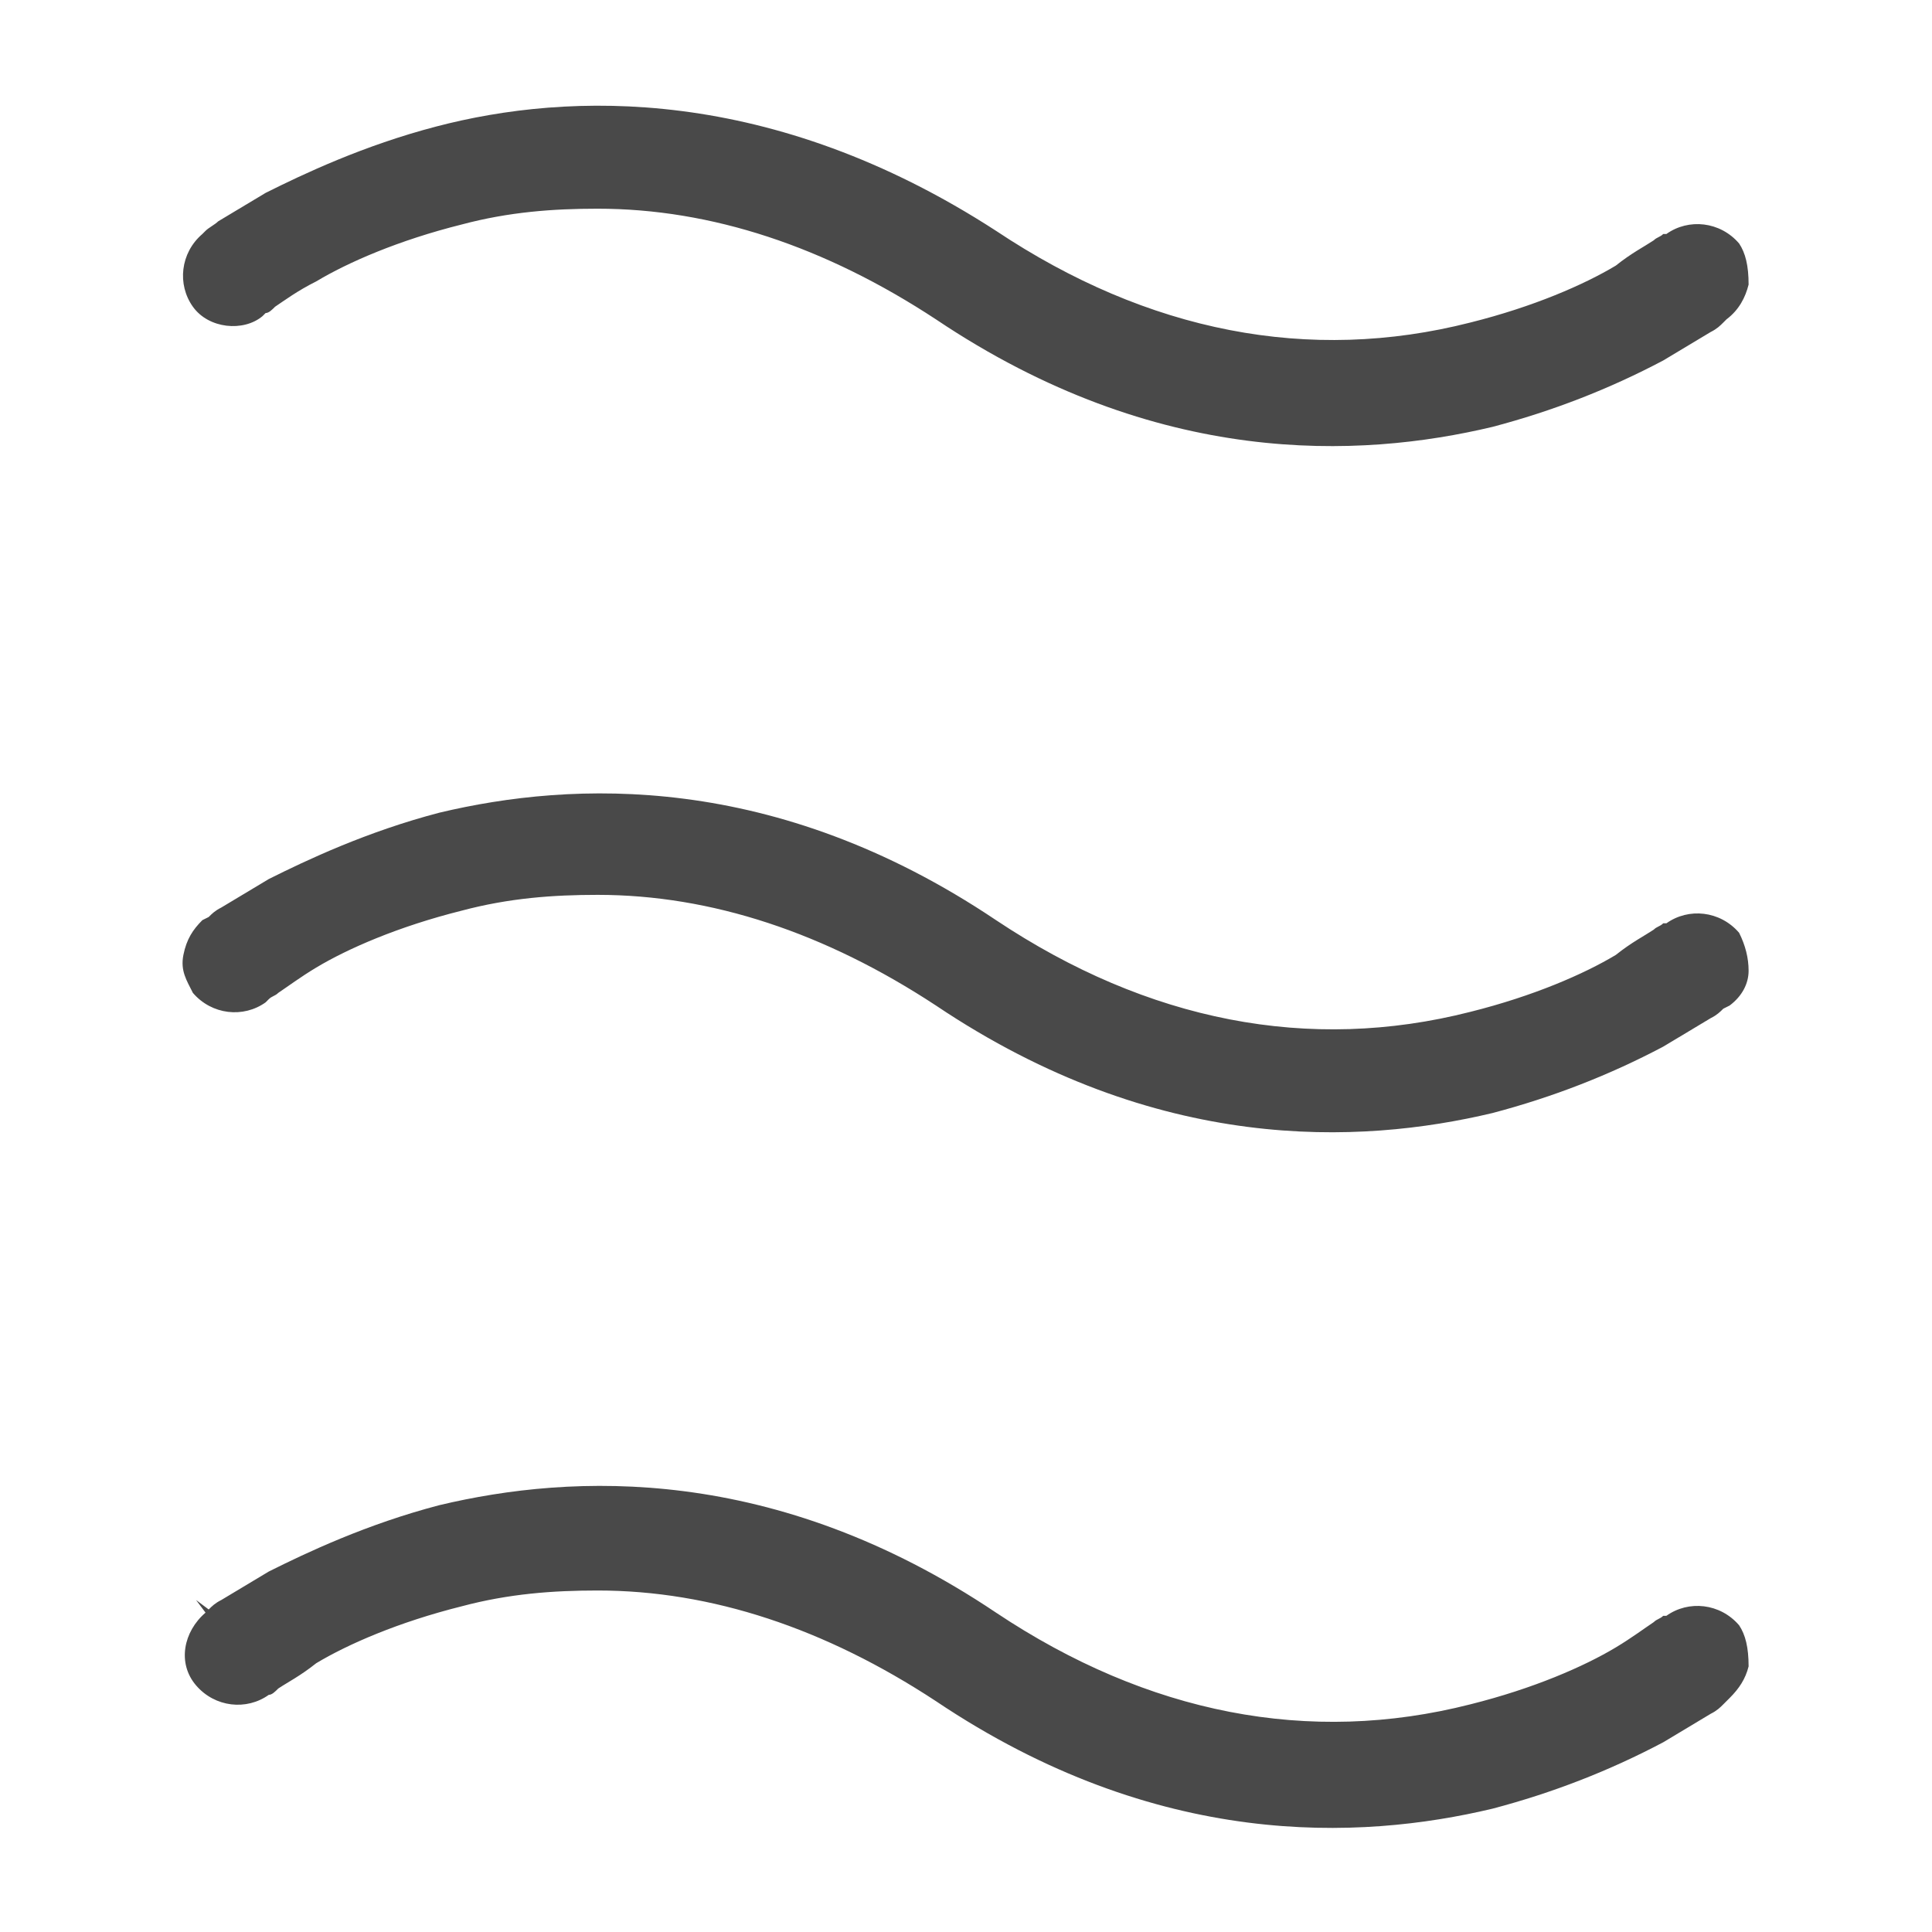
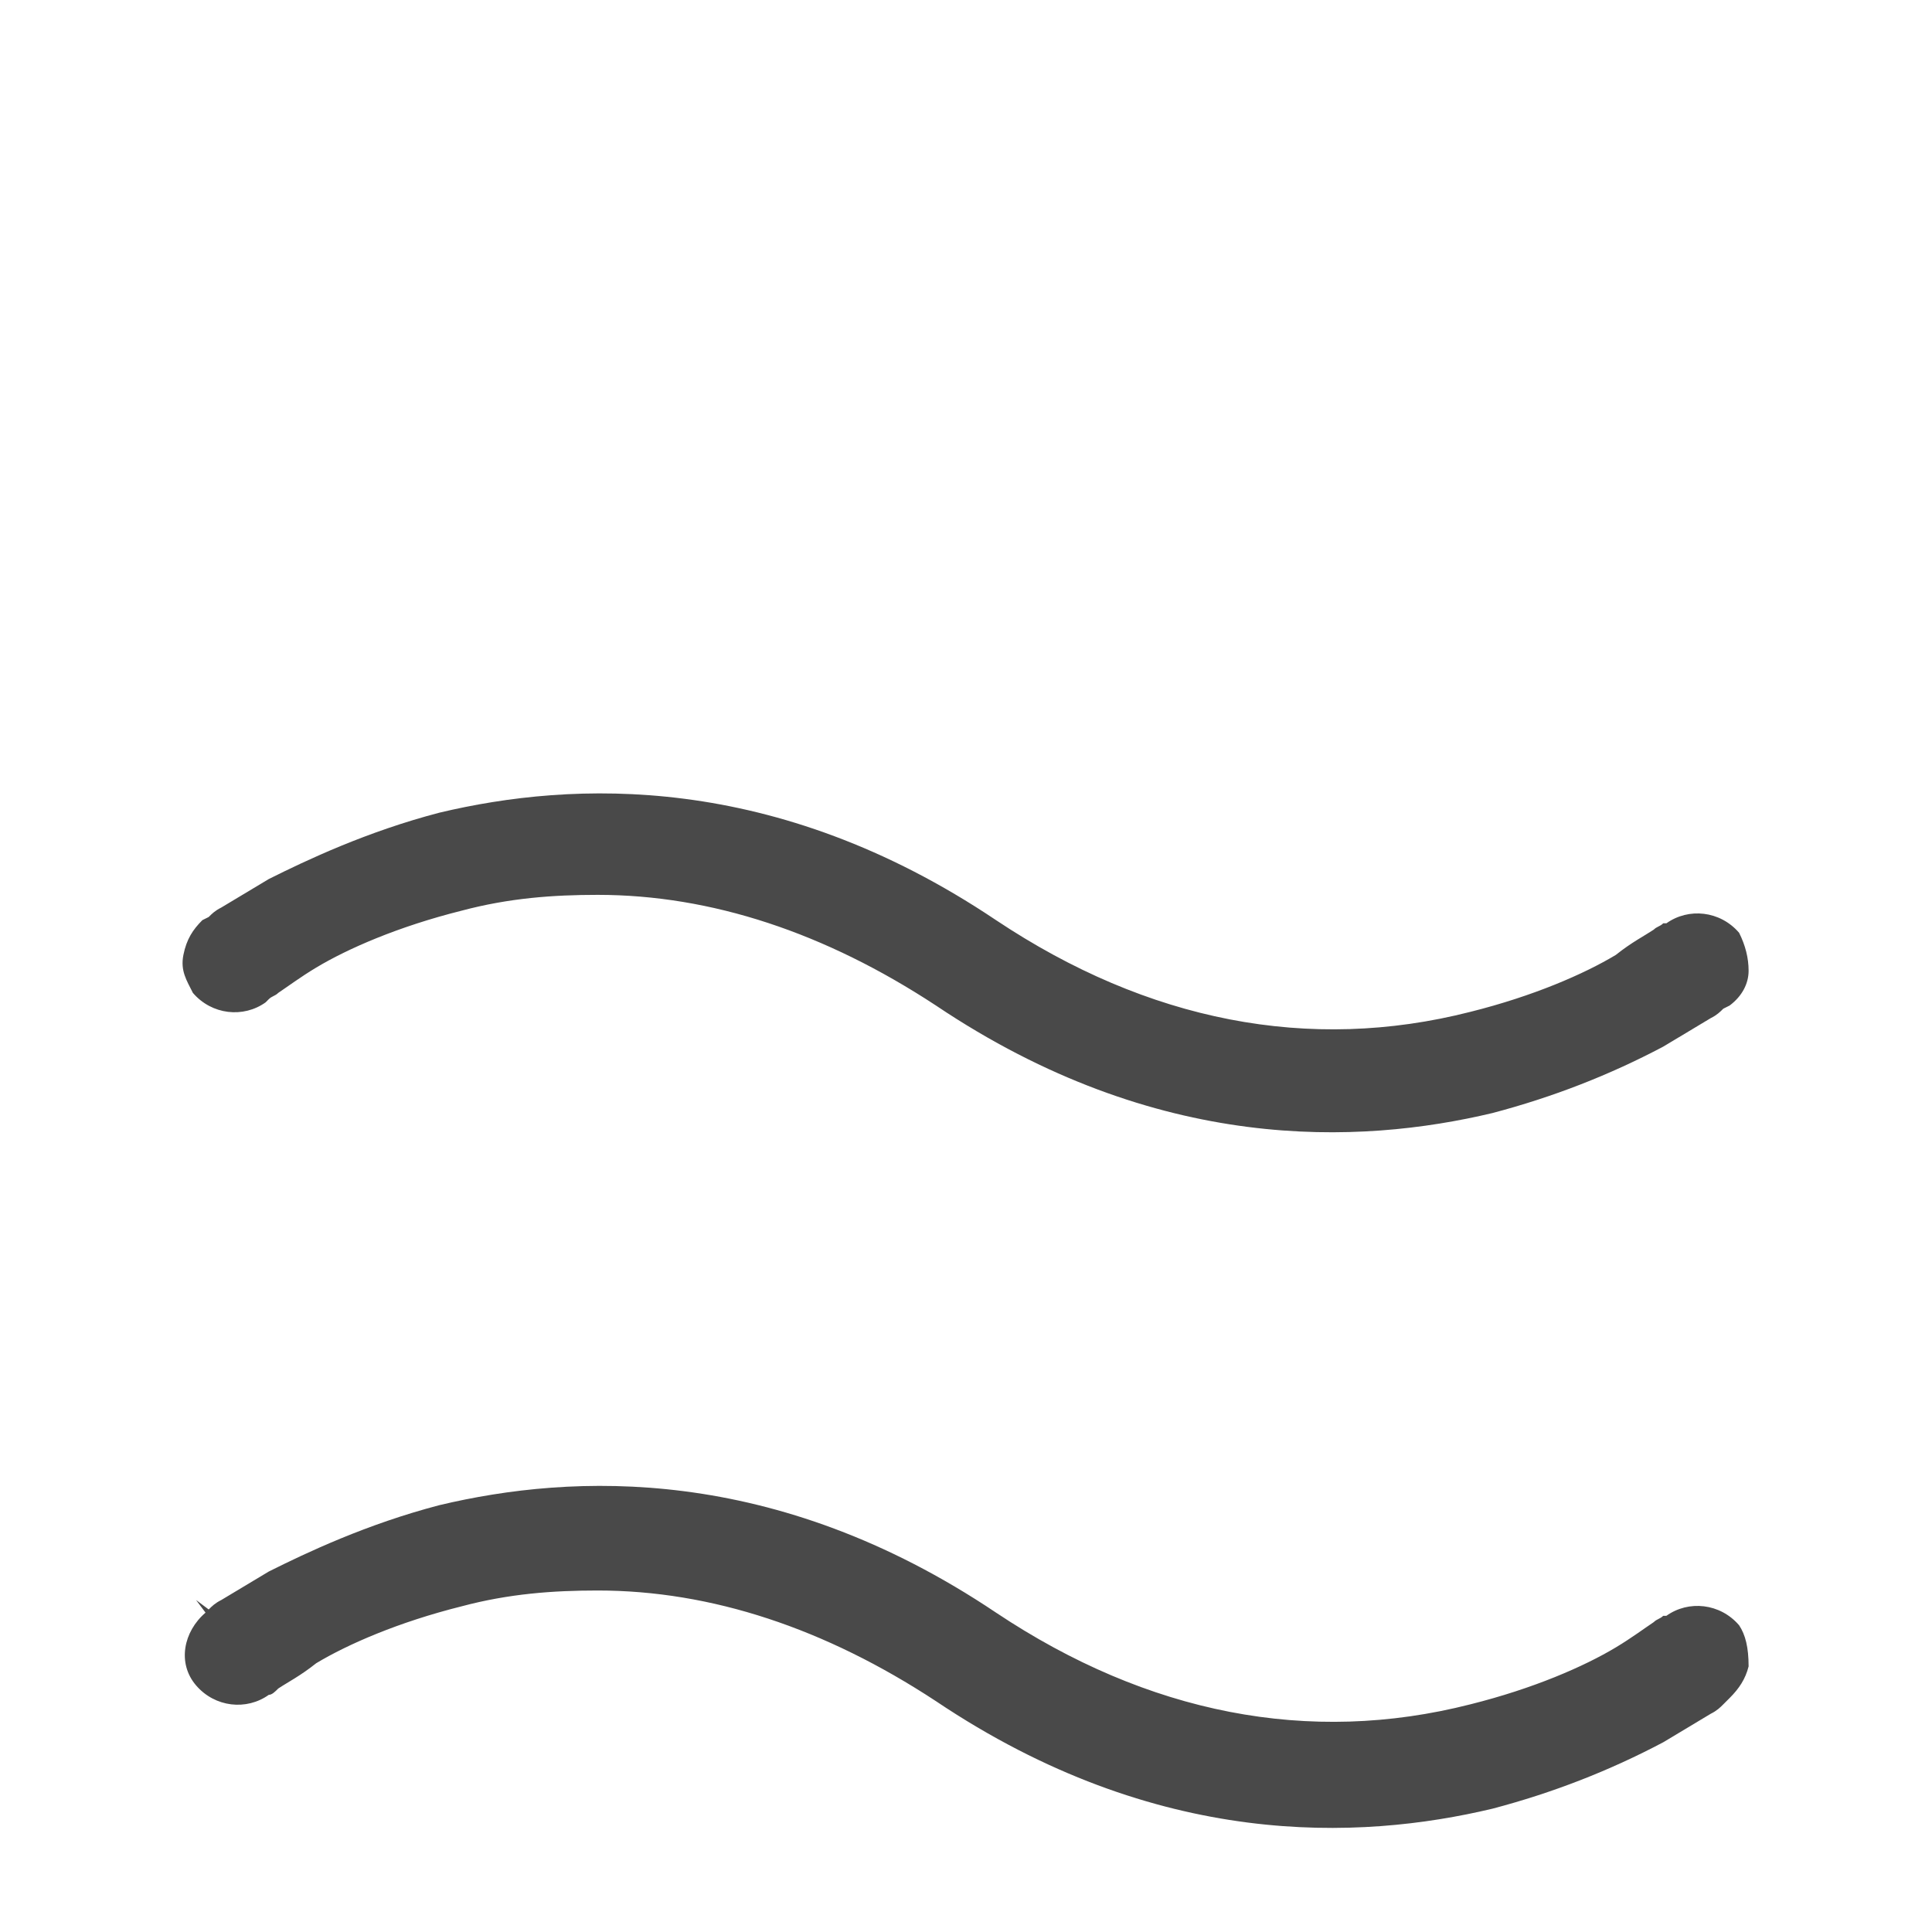
<svg xmlns="http://www.w3.org/2000/svg" version="1.1" id="Calque_1" x="0px" y="0px" viewBox="0 0 61.1 61.1" style="enable-background:new 0 0 61.1 61.1;" xml:space="preserve">
  <style type="text/css">
	.st0{fill:#494949;}
</style>
  <g>
-     <path class="st0" d="M55,7.7c-0.6-0.7-1.6-0.8-2.3-0.3l-0.1,0c-0.1,0.1-0.2,0.1-0.3,0.2c-0.3,0.2-0.7,0.4-1.2,0.8   c-1,0.6-2.6,1.3-4.6,1.8c-5.1,1.3-10.2,0.3-15-2.9C24.4,2.7,18,2.9,13.8,4c-2.3,0.6-4.2,1.5-5.4,2.1C7.9,6.4,7.4,6.7,6.9,7   C6.8,7.1,6.6,7.2,6.5,7.3L6.4,7.4C5.7,8,5.6,9,6.1,9.7c0.5,0.7,1.6,0.8,2.2,0.3l0.1-0.1c0.1,0,0.2-0.1,0.3-0.2   C9,9.5,9.4,9.2,10,8.9c1-0.6,2.6-1.3,4.6-1.8c1.5-0.4,2.9-0.5,4.3-0.5c3.6,0,7.2,1.2,10.7,3.5c7,4.7,13.4,4.4,17.6,3.4   c1.9-0.5,3.7-1.2,5.4-2.1c0.5-0.3,1-0.6,1.5-0.9c0.2-0.1,0.3-0.2,0.4-0.3l0.1-0.1c0.4-0.3,0.6-0.7,0.7-1.1C55.3,8.4,55.2,8,55,7.7z   " />
    <path class="st0" d="M55,29.5c-0.6-0.7-1.6-0.8-2.3-0.3l-0.1,0c-0.1,0.1-0.2,0.1-0.3,0.2c-0.3,0.2-0.7,0.4-1.2,0.8   c-1,0.6-2.6,1.3-4.6,1.8c-5.1,1.3-10.2,0.3-15-2.9c-7-4.7-13.4-4.4-17.6-3.4c-2.3,0.6-4.2,1.5-5.4,2.1c-0.5,0.3-1,0.6-1.5,0.9   c-0.2,0.1-0.3,0.2-0.4,0.3l-0.2,0.1c-0.3,0.3-0.5,0.6-0.6,1.1s0.1,0.8,0.3,1.2c0.6,0.7,1.6,0.8,2.3,0.3l0.1-0.1   c0.1-0.1,0.2-0.1,0.3-0.2c0.3-0.2,0.7-0.5,1.2-0.8c1-0.6,2.6-1.3,4.6-1.8c1.5-0.4,2.9-0.5,4.3-0.5c3.6,0,7.2,1.2,10.7,3.5   c7,4.7,13.4,4.4,17.6,3.4c1.9-0.5,3.7-1.2,5.4-2.1c0.5-0.3,1-0.6,1.5-0.9c0.2-0.1,0.3-0.2,0.4-0.3l0.2-0.1c0.4-0.3,0.6-0.7,0.6-1.1   C55.3,30.3,55.2,29.9,55,29.5z" />
    <g>
      <path class="st0" d="M55,51.4c-0.6-0.7-1.6-0.8-2.3-0.3l-0.1,0c-0.1,0.1-0.2,0.1-0.3,0.2c-0.3,0.2-0.7,0.5-1.2,0.8    c-1,0.6-2.6,1.3-4.6,1.8c-5.1,1.3-10.2,0.3-15-2.9c-7-4.7-13.4-4.4-17.6-3.4c-2.3,0.6-4.2,1.5-5.4,2.1c-0.5,0.3-1,0.6-1.5,0.9    c-0.2,0.1-0.3,0.2-0.4,0.3l-0.4-0.3c0,0,0,0,0,0l0.3,0.4c-0.7,0.6-0.9,1.6-0.3,2.3c0.6,0.7,1.6,0.8,2.3,0.3L8.7,54l-0.2-0.4    c0.1,0,0.2-0.1,0.3-0.2c0.3-0.2,0.7-0.4,1.2-0.8c1-0.6,2.6-1.3,4.6-1.8c1.5-0.4,2.9-0.5,4.3-0.5c3.6,0,7.2,1.2,10.7,3.5    c7,4.7,13.4,4.4,17.6,3.4c1.9-0.5,3.7-1.2,5.4-2.1c0.5-0.3,1-0.6,1.5-0.9c0.2-0.1,0.3-0.2,0.4-0.3l0.2-0.2c0.3-0.3,0.5-0.6,0.6-1    C55.3,52.1,55.2,51.7,55,51.4z" />
      <polygon class="st0" points="52.7,51.2 52.7,51.2 52.4,50.7 52.4,50.7   " />
    </g>
  </g>
</svg>